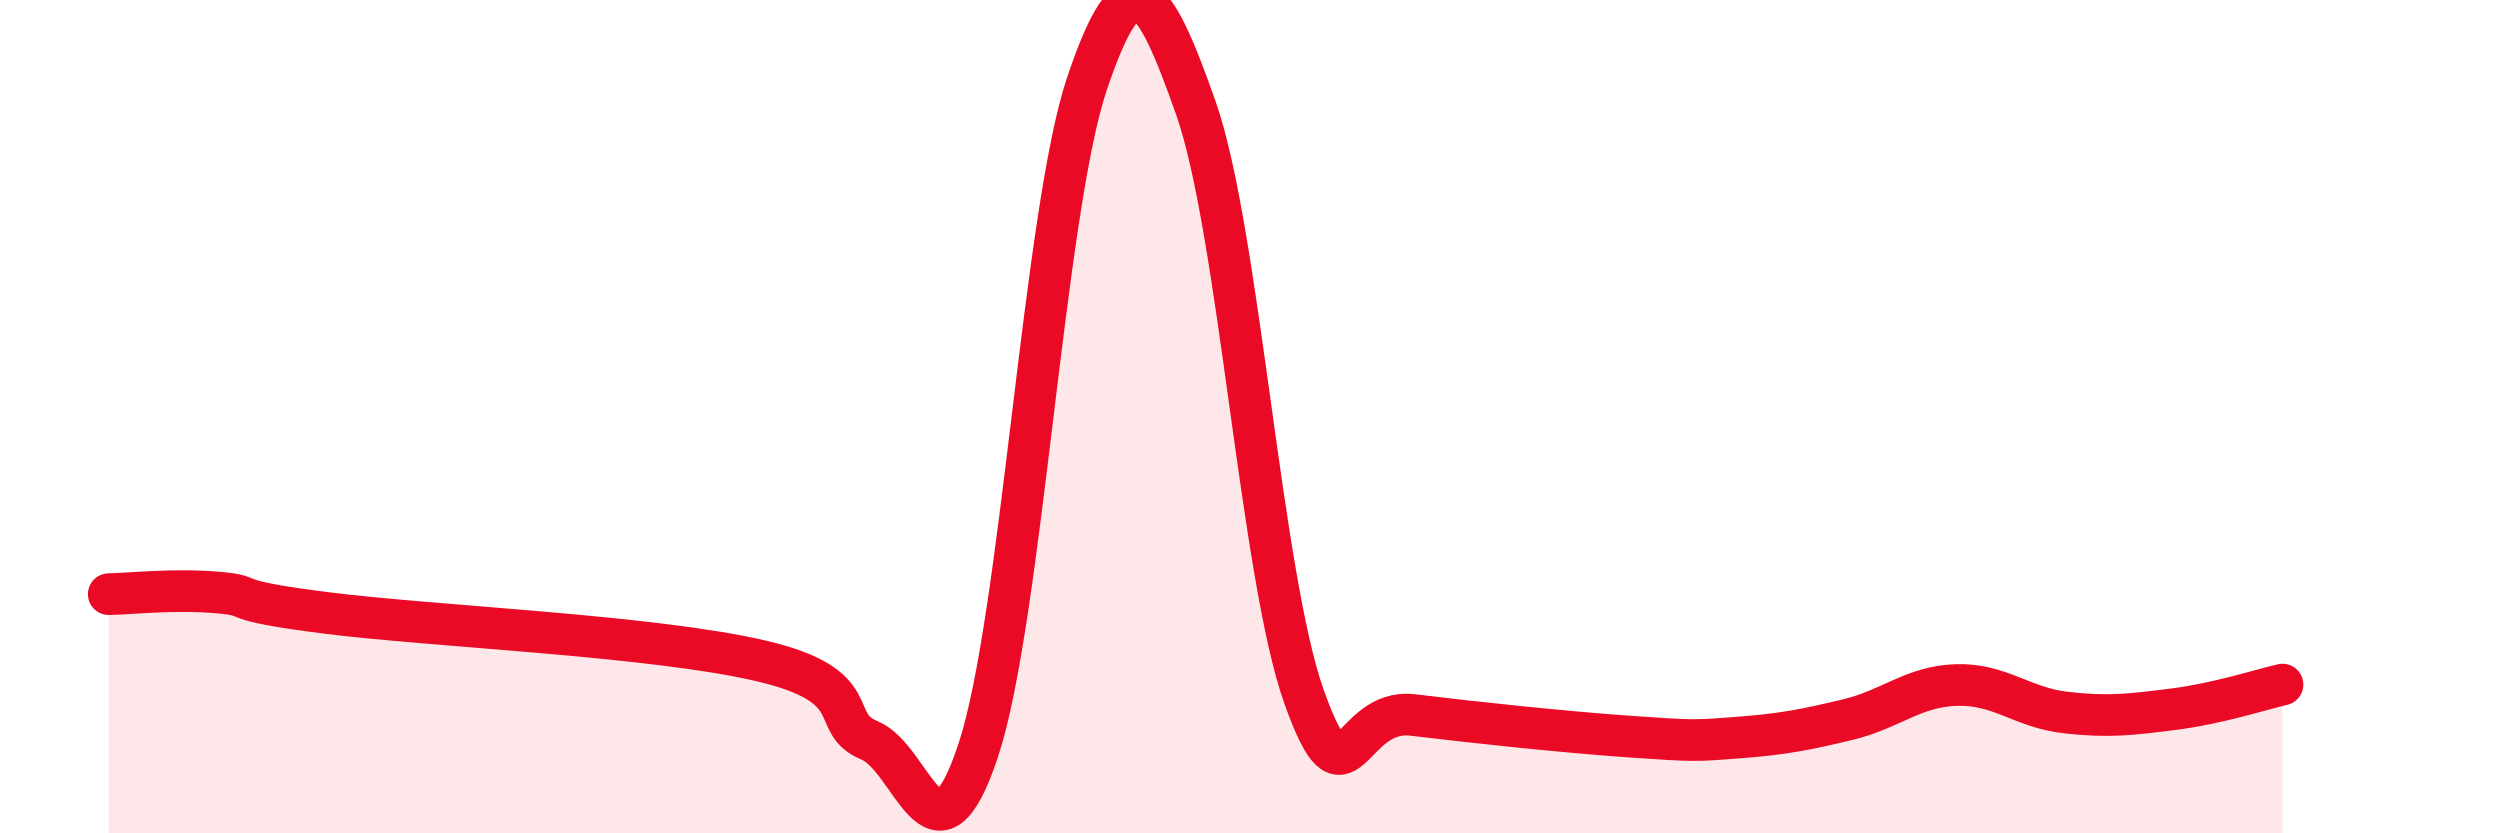
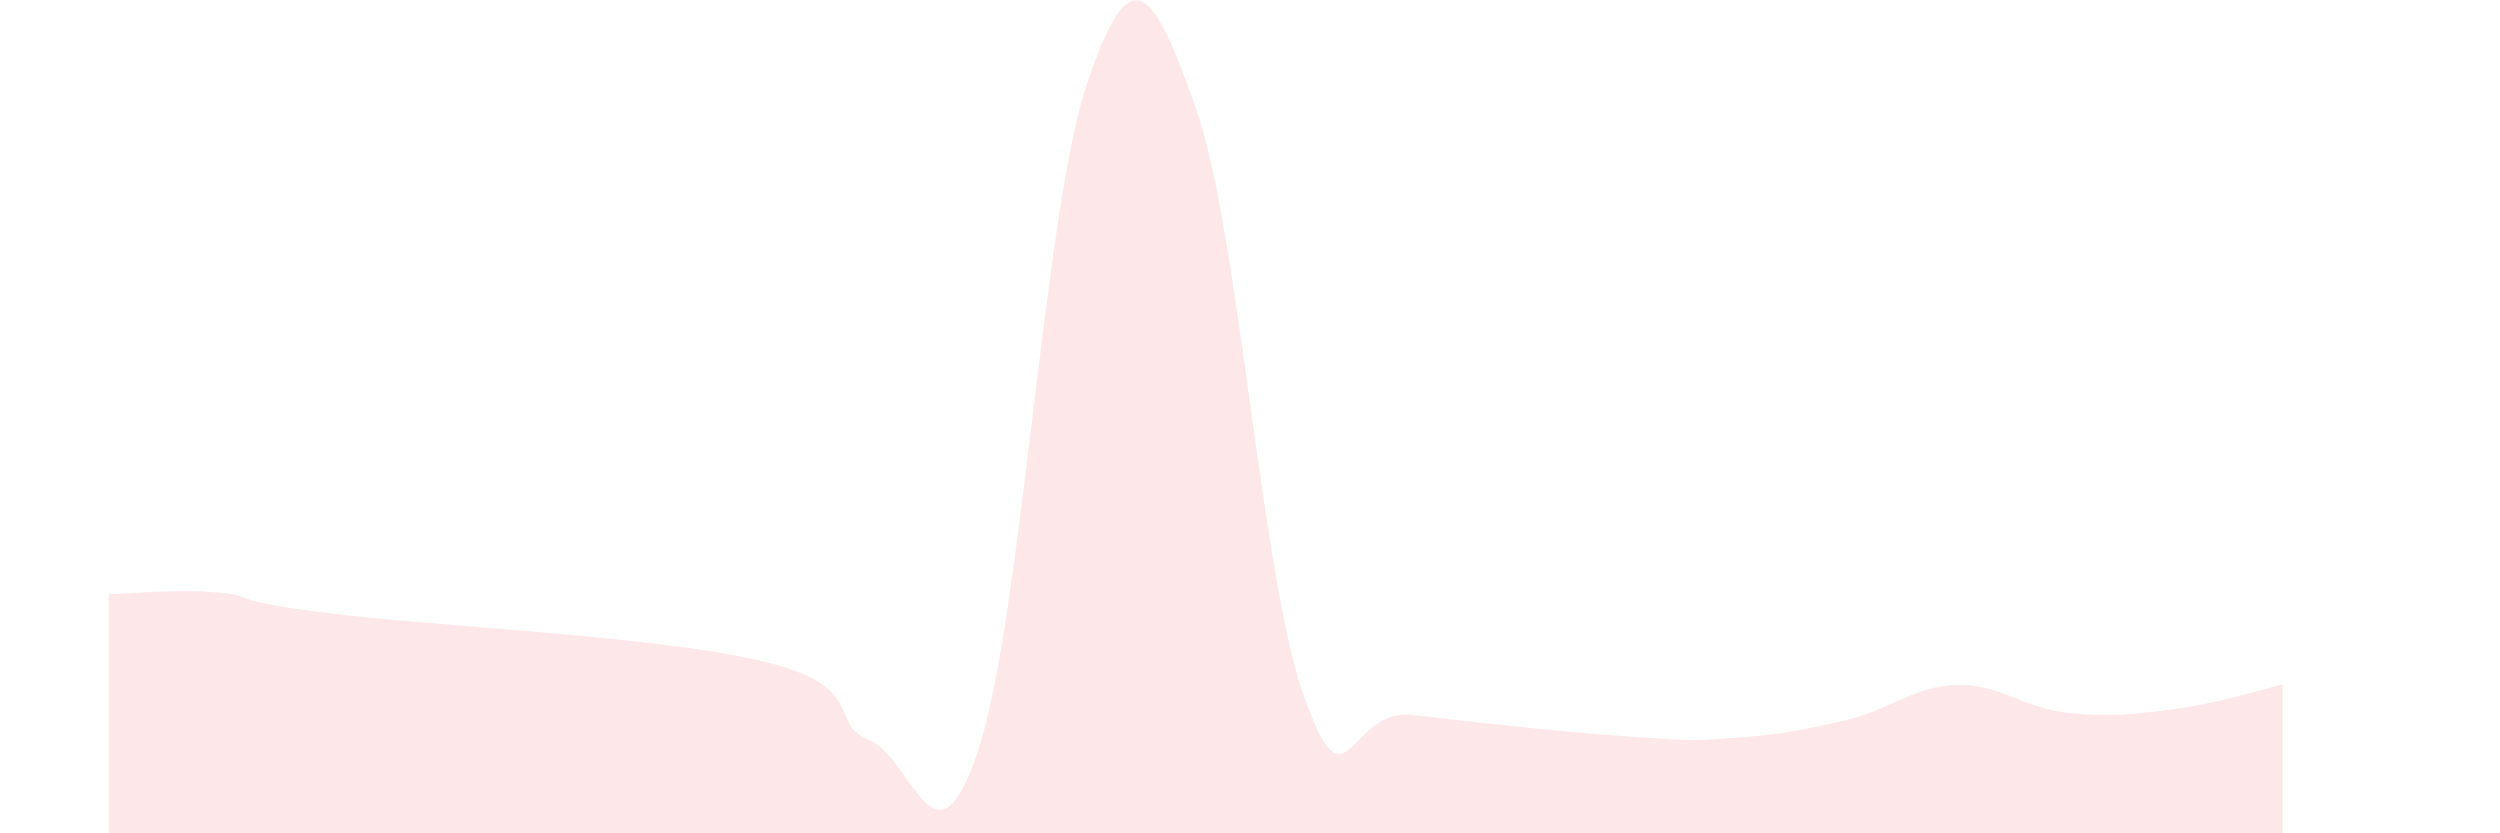
<svg xmlns="http://www.w3.org/2000/svg" width="60" height="20" viewBox="0 0 60 20">
  <path d="M 2.61,14.26 C 3.13,14.25 4.18,14.13 5.22,14.22 C 6.26,14.31 5.22,14.38 7.83,14.71 C 10.44,15.04 15.65,15.25 18.26,15.86 C 20.87,16.47 19.83,17.34 20.87,17.77 C 21.91,18.2 22.44,21.15 23.48,18 C 24.52,14.85 25.05,5.08 26.09,2 C 27.13,-1.08 27.66,-0.36 28.7,2.59 C 29.74,5.54 30.26,13.82 31.3,16.73 C 32.34,19.64 32.34,16.97 33.91,17.16 C 35.48,17.35 37.56,17.57 39.13,17.68 C 40.7,17.79 40.7,17.78 41.74,17.7 C 42.78,17.62 43.31,17.52 44.35,17.27 C 45.39,17.02 45.92,16.47 46.96,16.44 C 48,16.41 48.53,16.98 49.57,17.1 C 50.61,17.22 51.13,17.15 52.17,17.02 C 53.21,16.89 54.26,16.55 54.78,16.43L54.78 20L2.61 20Z" fill="#EB0A25" opacity="0.1" stroke-linecap="round" stroke-linejoin="round" />
-   <path d="M 2.61,14.26 C 3.13,14.25 4.18,14.13 5.22,14.22 C 6.26,14.31 5.22,14.38 7.83,14.71 C 10.44,15.04 15.65,15.25 18.26,15.86 C 20.87,16.47 19.83,17.34 20.87,17.77 C 21.91,18.2 22.44,21.15 23.48,18 C 24.52,14.85 25.05,5.08 26.09,2 C 27.13,-1.08 27.66,-0.36 28.7,2.59 C 29.74,5.54 30.26,13.82 31.3,16.73 C 32.34,19.64 32.34,16.97 33.91,17.16 C 35.48,17.35 37.56,17.57 39.13,17.68 C 40.7,17.79 40.7,17.78 41.74,17.7 C 42.78,17.62 43.31,17.52 44.35,17.27 C 45.39,17.02 45.92,16.47 46.96,16.44 C 48,16.41 48.53,16.98 49.57,17.1 C 50.61,17.22 51.13,17.15 52.17,17.02 C 53.21,16.89 54.26,16.55 54.78,16.43" stroke="#EB0A25" stroke-width="1" fill="none" stroke-linecap="round" stroke-linejoin="round" />
</svg>